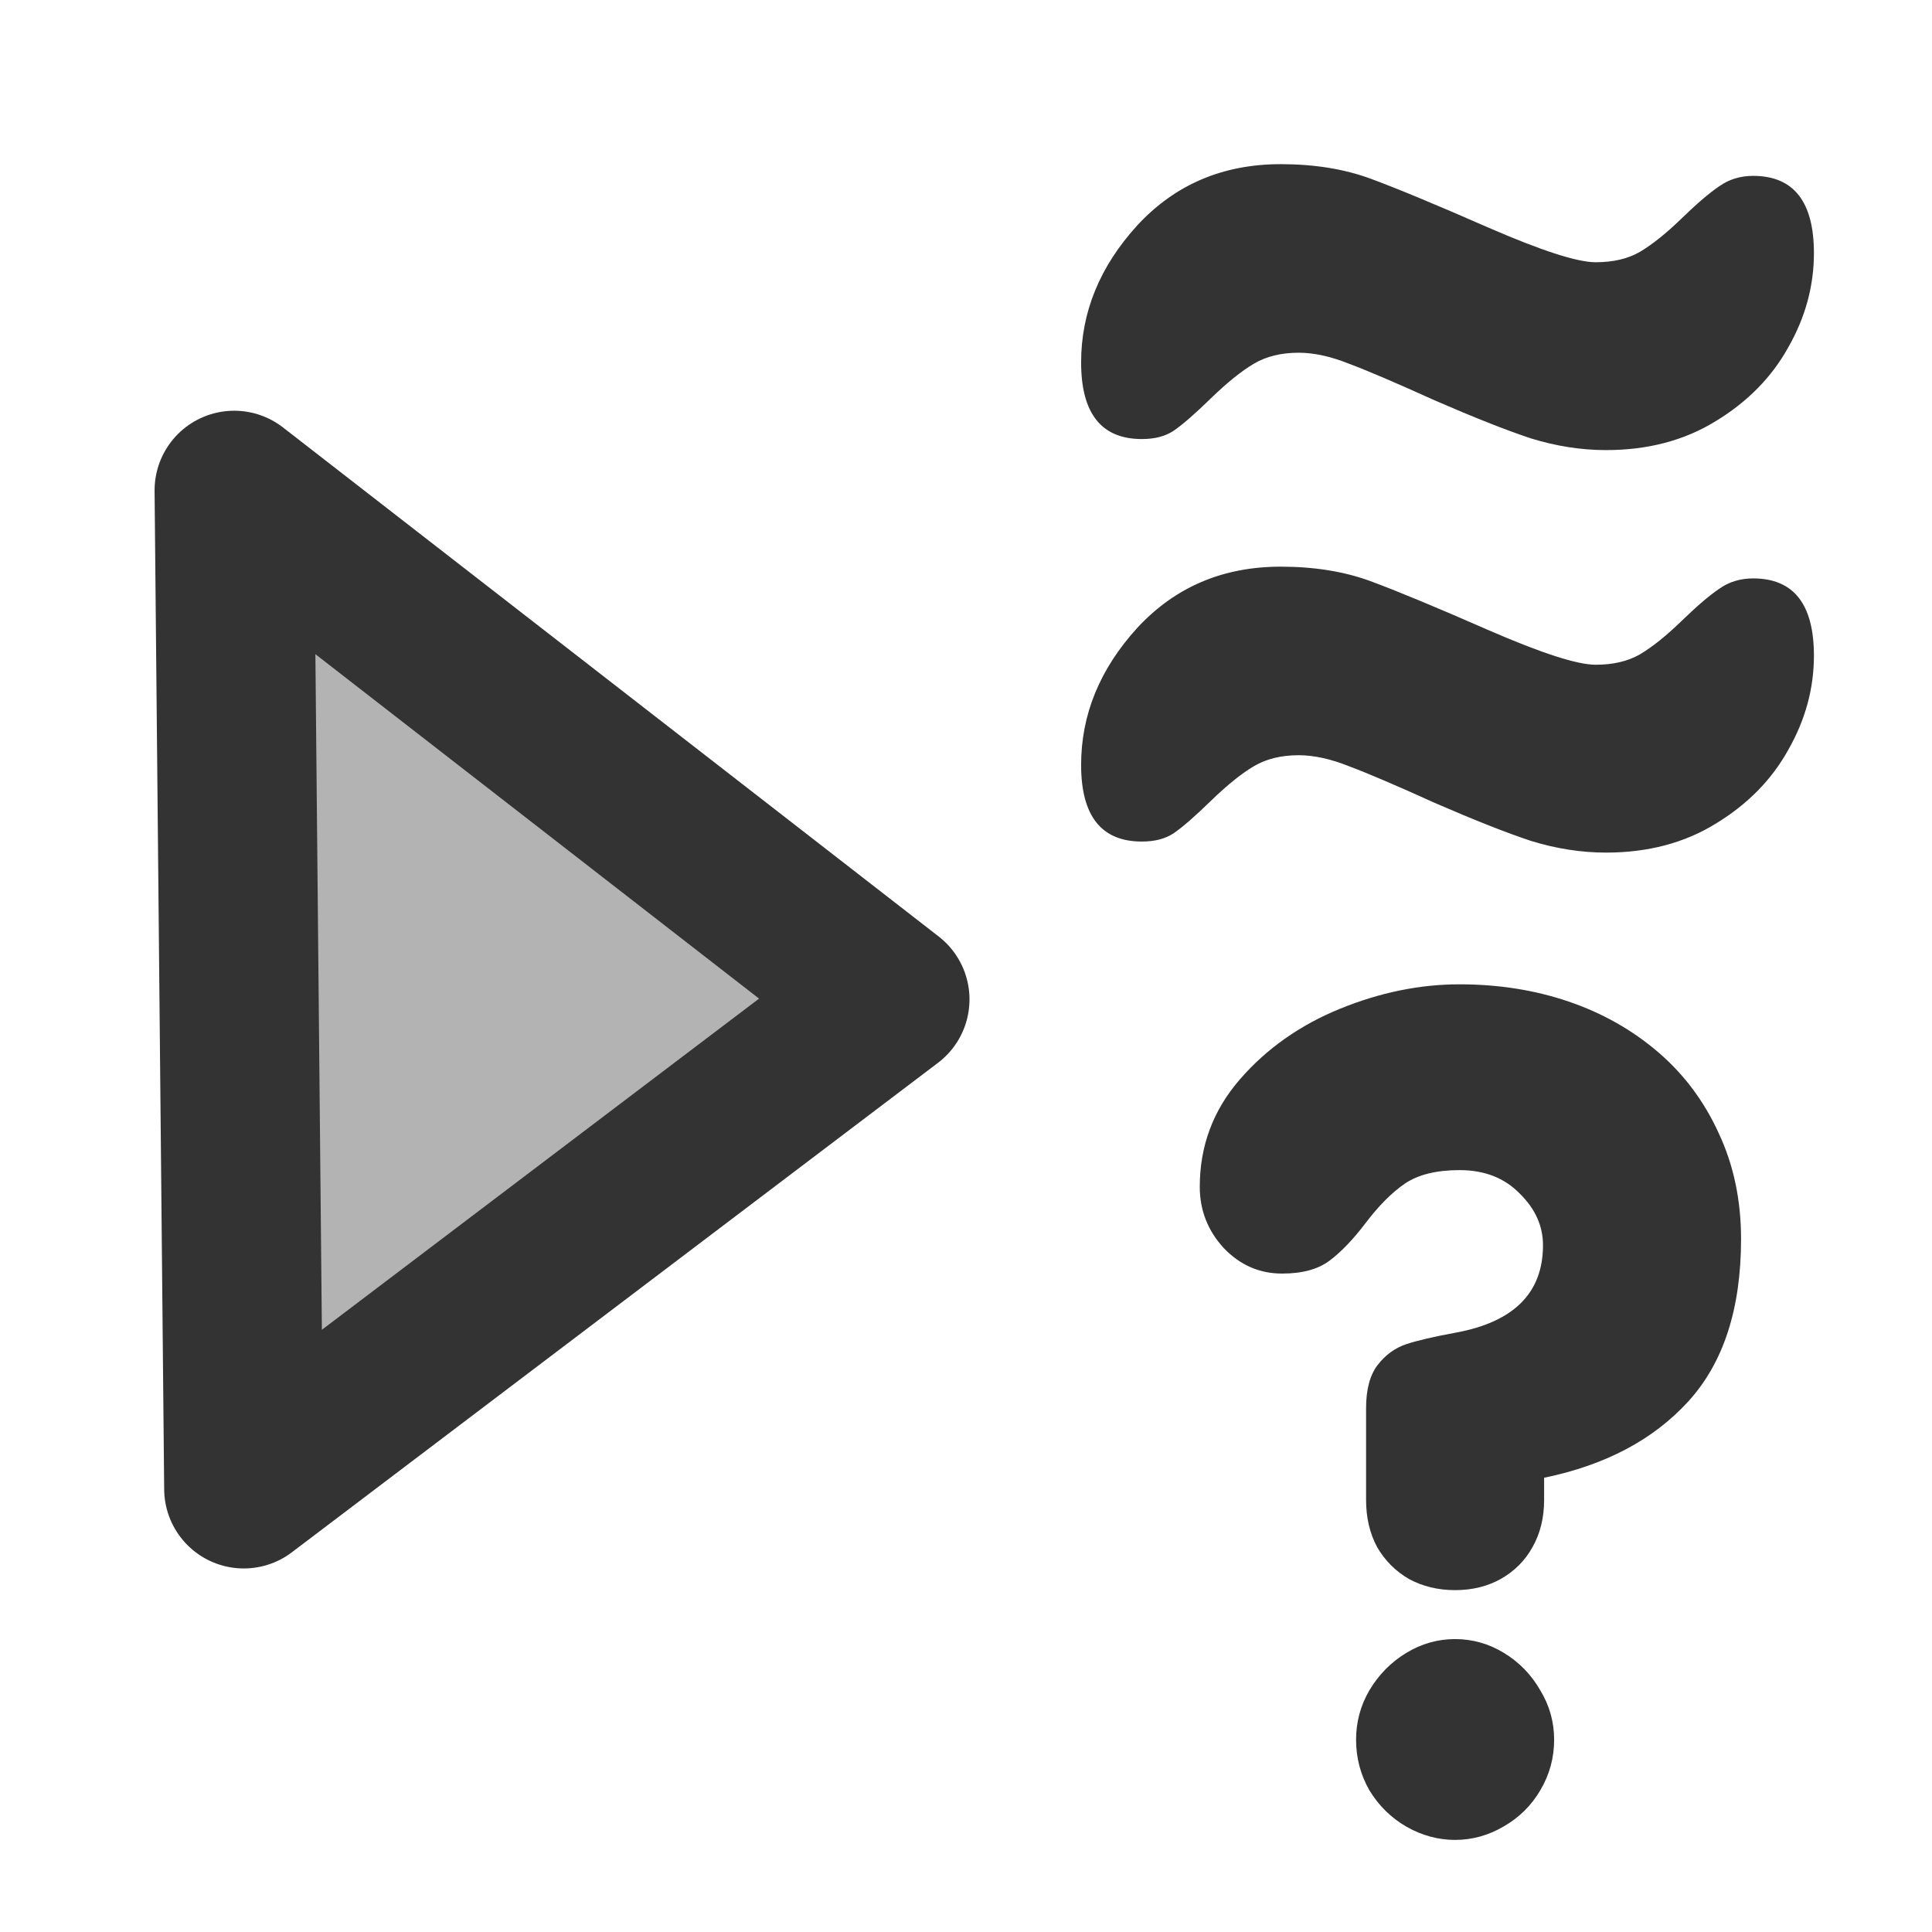
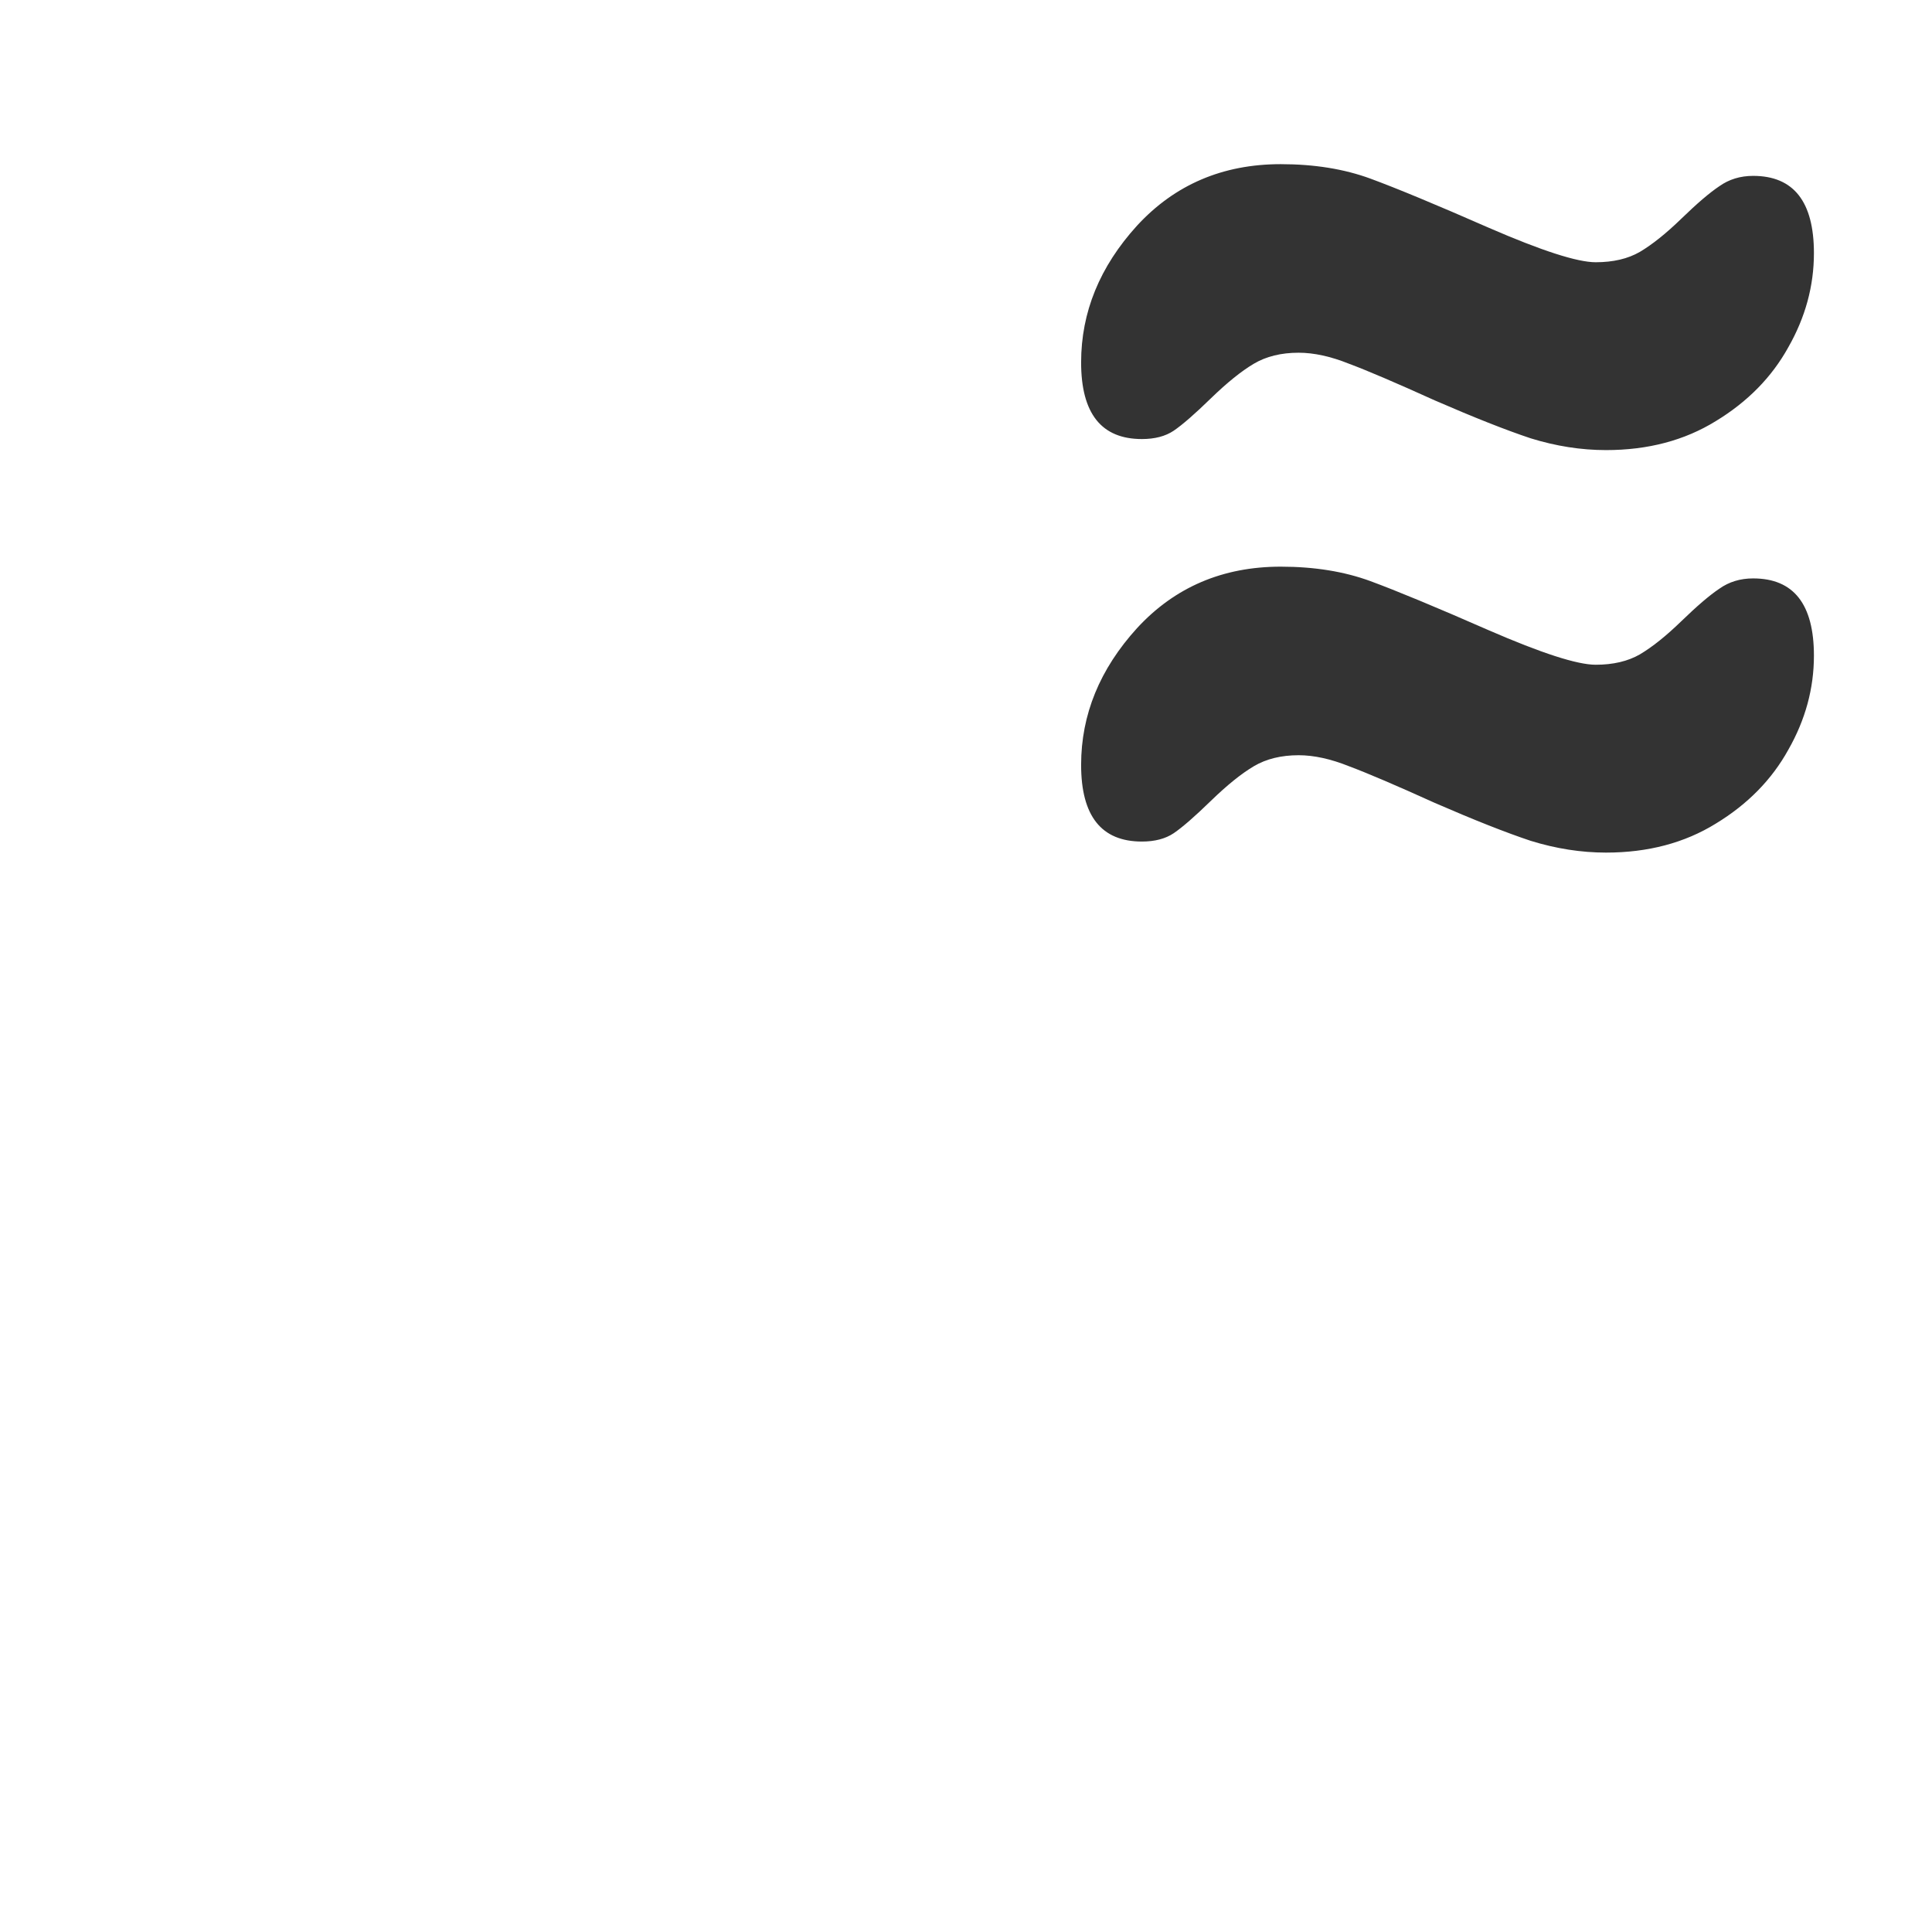
<svg xmlns="http://www.w3.org/2000/svg" xmlns:ns1="http://sodipodi.sourceforge.net/DTD/sodipodi-0.dtd" xmlns:ns2="http://www.inkscape.org/namespaces/inkscape" id="svg1" ns1:docname="nextfuzzyuntrans.svg" viewBox="0 0 60 60" ns1:version="0.32" version="1.0" y="0" x="0" ns2:version="0.38.1" ns1:docbase="/home/danny/flat/scalable/actions">
  <ns1:namedview id="base" bordercolor="#666666" ns2:pageshadow="2" ns2:window-width="1016" pagecolor="#ffffff" snaptoguides="true" ns2:zoom="4.9119411" ns2:window-x="0" borderopacity="1.0" ns2:cx="47.779858" ns2:cy="28.022928" ns2:window-y="0" ns2:window-height="685" ns2:pageopacity="0.0" showguides="true" />
-   <path id="path869" ns1:nodetypes="cccc" style="stroke-linejoin:round;fill-rule:evenodd;stroke:#333333;stroke-linecap:round;stroke-width:4.945;fill:#b3b3b3" d="m7.571 46.237l20.065-15.2-20.363-15.809 0.298 31.009z" />
  <path id="path849" style="stroke-width:1pt;fill:#333333" d="m56.333 20.365c0 1.015-0.265 1.988-0.794 2.917-0.514 0.93-1.265 1.695-2.252 2.295-0.972 0.601-2.109 0.901-3.41 0.901-0.773 0-1.552-0.122-2.338-0.365-0.773-0.257-1.766-0.65-2.982-1.179-1.201-0.544-2.088-0.923-2.66-1.137-0.572-0.229-1.094-0.343-1.566-0.343-0.543 0-1.008 0.114-1.394 0.343s-0.829 0.586-1.33 1.072c-0.5 0.487-0.886 0.823-1.158 1.008-0.257 0.172-0.586 0.258-0.987 0.258-1.258 0-1.887-0.794-1.887-2.381 0-1.559 0.579-2.974 1.737-4.247 1.173-1.273 2.66-1.909 4.462-1.909 1.044 0 1.973 0.15 2.788 0.45 0.815 0.301 2.038 0.808 3.668 1.523 1.645 0.715 2.753 1.073 3.325 1.073 0.543 0 1.001-0.108 1.373-0.322 0.386-0.229 0.815-0.572 1.287-1.03 0.486-0.471 0.879-0.808 1.179-1.008 0.301-0.214 0.651-0.321 1.051-0.321 1.259 0 1.888 0.8 1.888 2.402z" />
  <path id="path848" style="stroke-width:1pt;fill:#333333" d="m56.333 7.865c0 1.015-0.265 1.988-0.794 2.917-0.514 0.93-1.265 1.695-2.252 2.295-0.972 0.601-2.109 0.901-3.41 0.901-0.773 0-1.552-0.122-2.338-0.365-0.773-0.257-1.766-0.65-2.982-1.179-1.201-0.544-2.088-0.923-2.66-1.137-0.572-0.229-1.094-0.343-1.566-0.343-0.543 0-1.008 0.114-1.394 0.343s-0.829 0.586-1.33 1.072c-0.5 0.487-0.886 0.823-1.158 1.008-0.257 0.172-0.586 0.258-0.987 0.258-1.258 0-1.887-0.794-1.887-2.381 0-1.559 0.579-2.974 1.737-4.247 1.173-1.273 2.66-1.909 4.462-1.909 1.044 0 1.973 0.15 2.788 0.45s2.038 0.808 3.668 1.523c1.645 0.715 2.753 1.073 3.325 1.073 0.543 0 1.001-0.107 1.373-0.322 0.386-0.229 0.815-0.572 1.287-1.03 0.486-0.472 0.879-0.808 1.179-1.008 0.301-0.214 0.651-0.322 1.051-0.322 1.259 0 1.888 0.801 1.888 2.402z" />
-   <path id="path836" style="stroke-width:1pt;fill:#333333" d="m42.425 46.584v-2.851c0-0.587 0.121-1.036 0.363-1.347s0.536-0.524 0.881-0.64c0.346-0.115 0.864-0.236 1.555-0.362 1.797-0.334 2.695-1.239 2.695-2.713 0-0.599-0.242-1.134-0.725-1.606-0.473-0.484-1.094-0.726-1.866-0.726-0.714 0-1.279 0.138-1.693 0.415-0.403 0.276-0.806 0.679-1.21 1.209-0.391 0.518-0.771 0.916-1.14 1.192-0.357 0.265-0.846 0.397-1.468 0.397-0.703 0-1.308-0.265-1.814-0.794-0.496-0.542-0.743-1.175-0.743-1.901 0-1.267 0.414-2.378 1.244-3.334 0.829-0.956 1.866-1.687 3.109-2.194 1.244-0.507 2.482-0.76 3.715-0.76 1.209 0 2.338 0.178 3.386 0.535s1.975 0.881 2.782 1.572c0.806 0.691 1.433 1.532 1.883 2.523 0.46 0.979 0.691 2.073 0.691 3.282 0 2.165-0.547 3.847-1.642 5.045-1.082 1.186-2.574 1.975-4.474 2.367v0.691c0 0.553-0.121 1.042-0.363 1.468-0.23 0.415-0.559 0.743-0.985 0.985-0.414 0.23-0.887 0.346-1.416 0.346-0.53 0-1.008-0.116-1.434-0.346-0.415-0.242-0.743-0.57-0.985-0.985-0.23-0.426-0.346-0.915-0.346-1.468zm-0.311 7.446c0-0.553 0.139-1.066 0.415-1.538 0.288-0.483 0.668-0.869 1.14-1.157 0.473-0.288 0.979-0.432 1.521-0.432 0.541 0 1.048 0.144 1.52 0.432s0.847 0.674 1.123 1.157c0.288 0.472 0.432 0.985 0.432 1.538 0 0.564-0.144 1.088-0.432 1.572-0.276 0.472-0.657 0.847-1.14 1.123-0.473 0.276-0.974 0.415-1.503 0.415-0.53 0-1.037-0.139-1.521-0.415-0.472-0.276-0.852-0.651-1.14-1.123-0.276-0.484-0.415-1.008-0.415-1.572z" />
</svg>